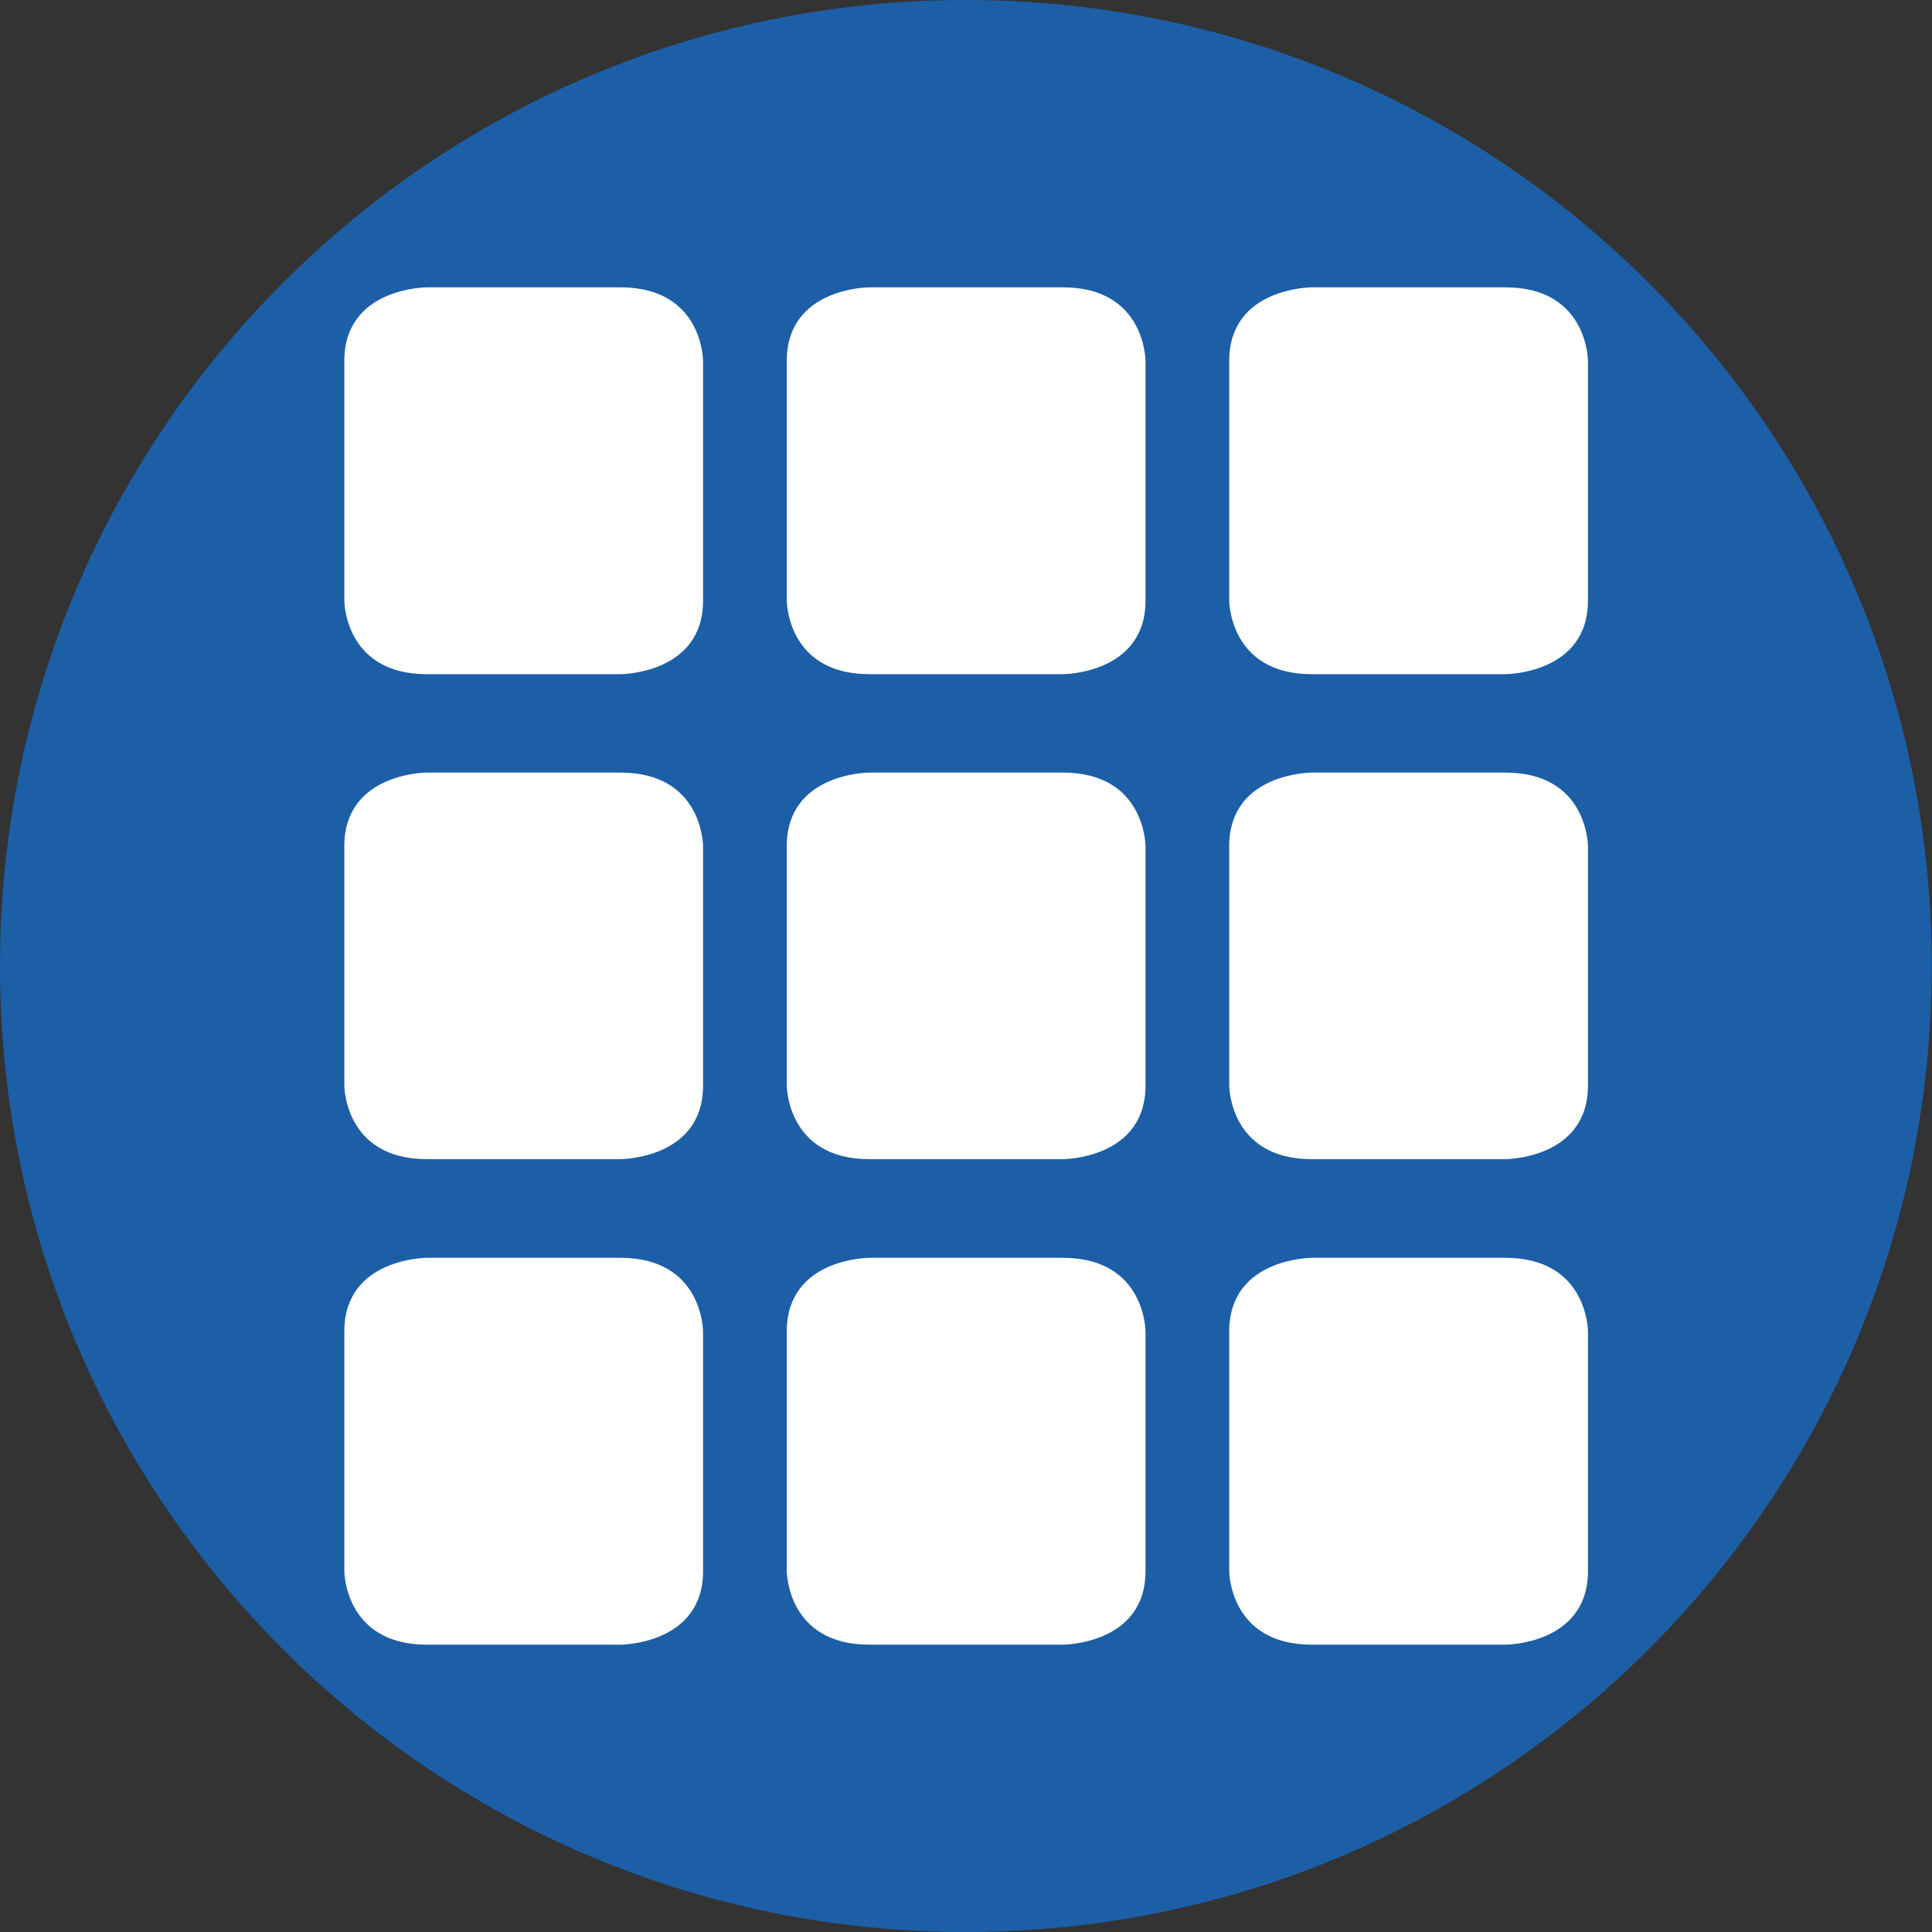
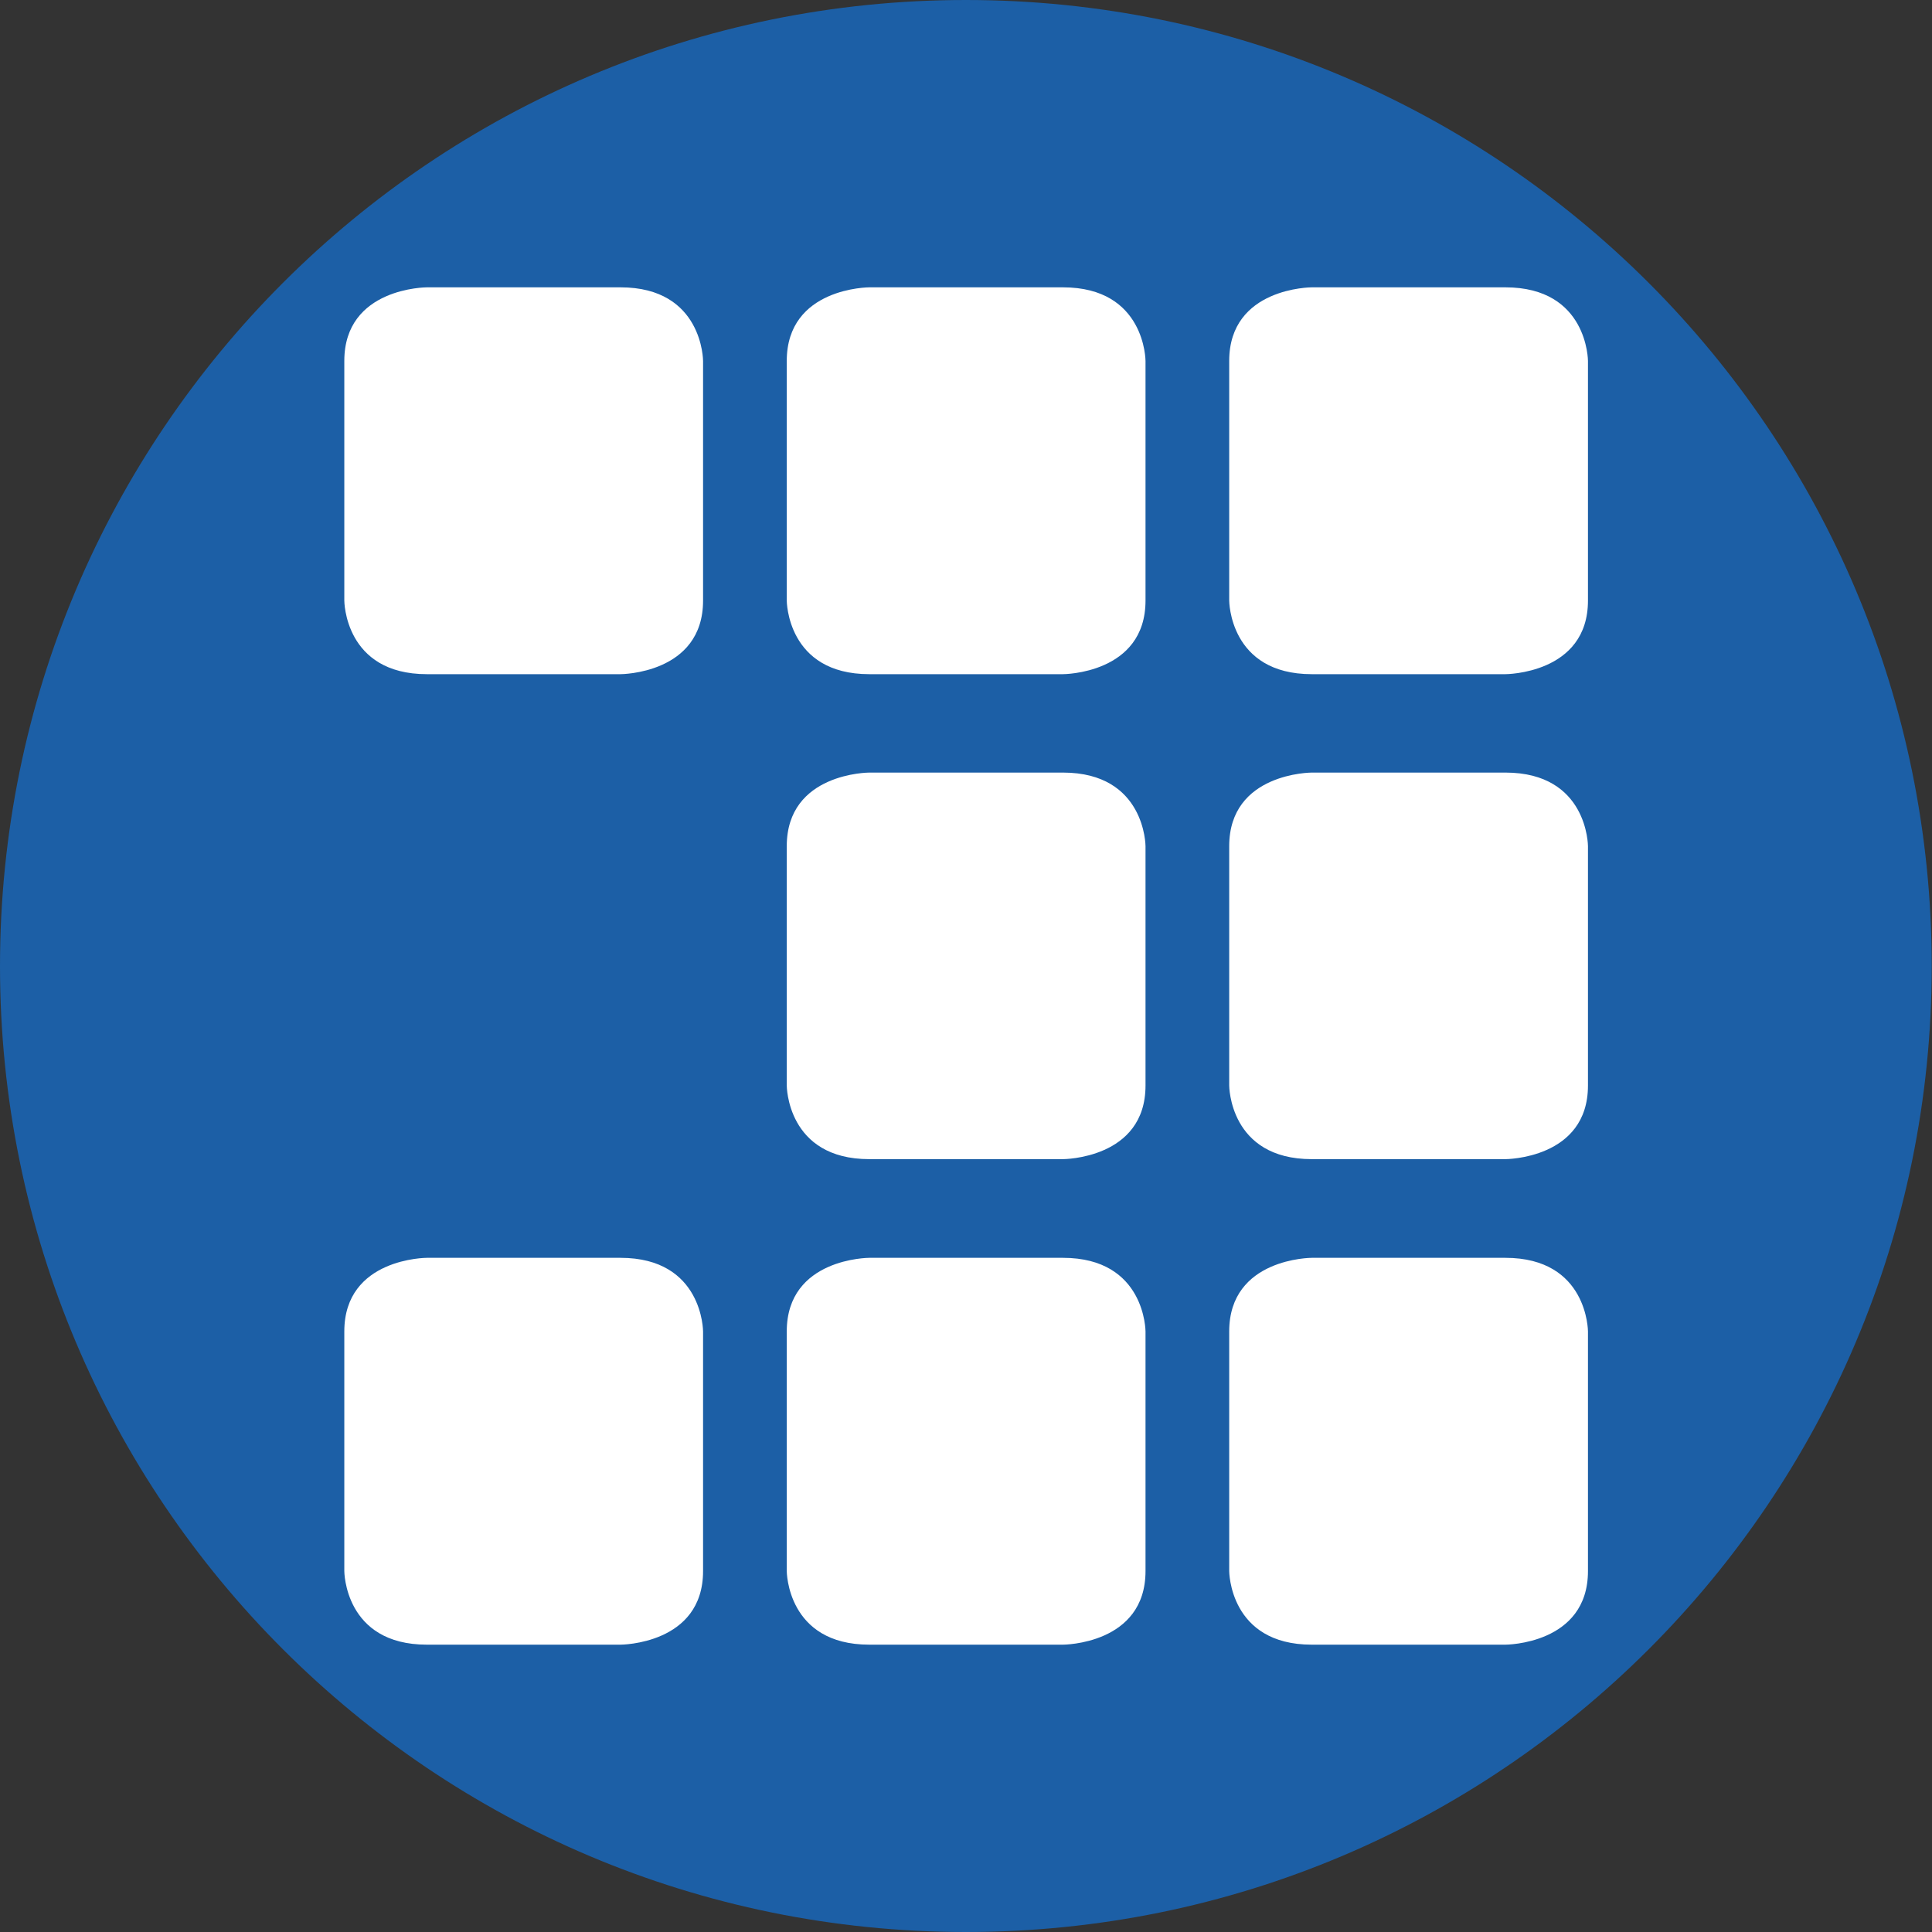
<svg xmlns="http://www.w3.org/2000/svg" id="Lager_1" data-name="Lager 1" viewBox="0 0 70.87 70.87">
  <rect x="0" y="0" width="70.87" height="70.87" fill="#333333" stroke="none" />
  <defs>
    <style>      .cls-1 {        fill: #fff;      }      .cls-2 {        fill: #1c5fa6;      }    </style>
  </defs>
  <path class="cls-2" d="M35.43,0C15.86,0,0,15.86,0,35.44s15.86,35.43,35.43,35.43,35.43-15.86,35.43-35.43S55,0,35.43,0" />
  <path class="cls-1" d="M25.79,57.63c0,2.7-3.03,2.7-3.03,2.7h-7.1c-3.03,0-3.03-2.7-3.03-2.7v-8.79c0-2.7,3.03-2.7,3.03-2.7h7.1c3.03,0,3.03,2.7,3.03,2.7v8.79Z" />
-   <path class="cls-1" d="M25.79,39.82c0,2.7-3.03,2.7-3.03,2.7h-7.1c-3.03,0-3.03-2.7-3.03-2.7v-8.78c0-2.7,3.03-2.7,3.03-2.7h7.1c3.03,0,3.03,2.7,3.03,2.7v8.78Z" />
  <path class="cls-1" d="M25.79,22.03c0,2.7-3.03,2.7-3.03,2.7h-7.1c-3.03,0-3.03-2.7-3.03-2.7v-8.79c0-2.7,3.03-2.7,3.03-2.7h7.1c3.03,0,3.03,2.7,3.03,2.7v8.79Z" />
  <path class="cls-1" d="M42.02,57.63c0,2.7-3.03,2.7-3.03,2.7h-7.1c-3.03,0-3.03-2.7-3.03-2.7v-8.79c0-2.7,3.03-2.7,3.03-2.7h7.1c3.03,0,3.03,2.7,3.03,2.7v8.79Z" />
  <path class="cls-1" d="M42.02,39.82c0,2.7-3.03,2.7-3.03,2.7h-7.1c-3.03,0-3.03-2.7-3.03-2.7v-8.78c0-2.7,3.03-2.7,3.03-2.7h7.1c3.03,0,3.03,2.7,3.03,2.7v8.78Z" />
  <path class="cls-1" d="M42.02,22.03c0,2.7-3.03,2.7-3.03,2.7h-7.1c-3.03,0-3.03-2.7-3.03-2.7v-8.79c0-2.7,3.03-2.7,3.03-2.7h7.1c3.03,0,3.03,2.7,3.03,2.7v8.79Z" />
  <path class="cls-1" d="M58.25,57.63c0,2.7-3.03,2.7-3.03,2.7h-7.1c-3.03,0-3.03-2.7-3.03-2.7v-8.79c0-2.7,3.03-2.7,3.03-2.7h7.1c3.03,0,3.03,2.7,3.03,2.7v8.79Z" />
  <path class="cls-1" d="M58.25,39.82c0,2.7-3.03,2.7-3.03,2.7h-7.1c-3.03,0-3.03-2.7-3.03-2.7v-8.78c0-2.7,3.03-2.7,3.03-2.7h7.1c3.03,0,3.03,2.7,3.03,2.7v8.78Z" />
  <path class="cls-1" d="M58.25,22.03c0,2.7-3.03,2.7-3.03,2.7h-7.1c-3.03,0-3.03-2.7-3.03-2.7v-8.79c0-2.7,3.03-2.7,3.03-2.7h7.1c3.03,0,3.03,2.7,3.03,2.7v8.79Z" />
</svg>